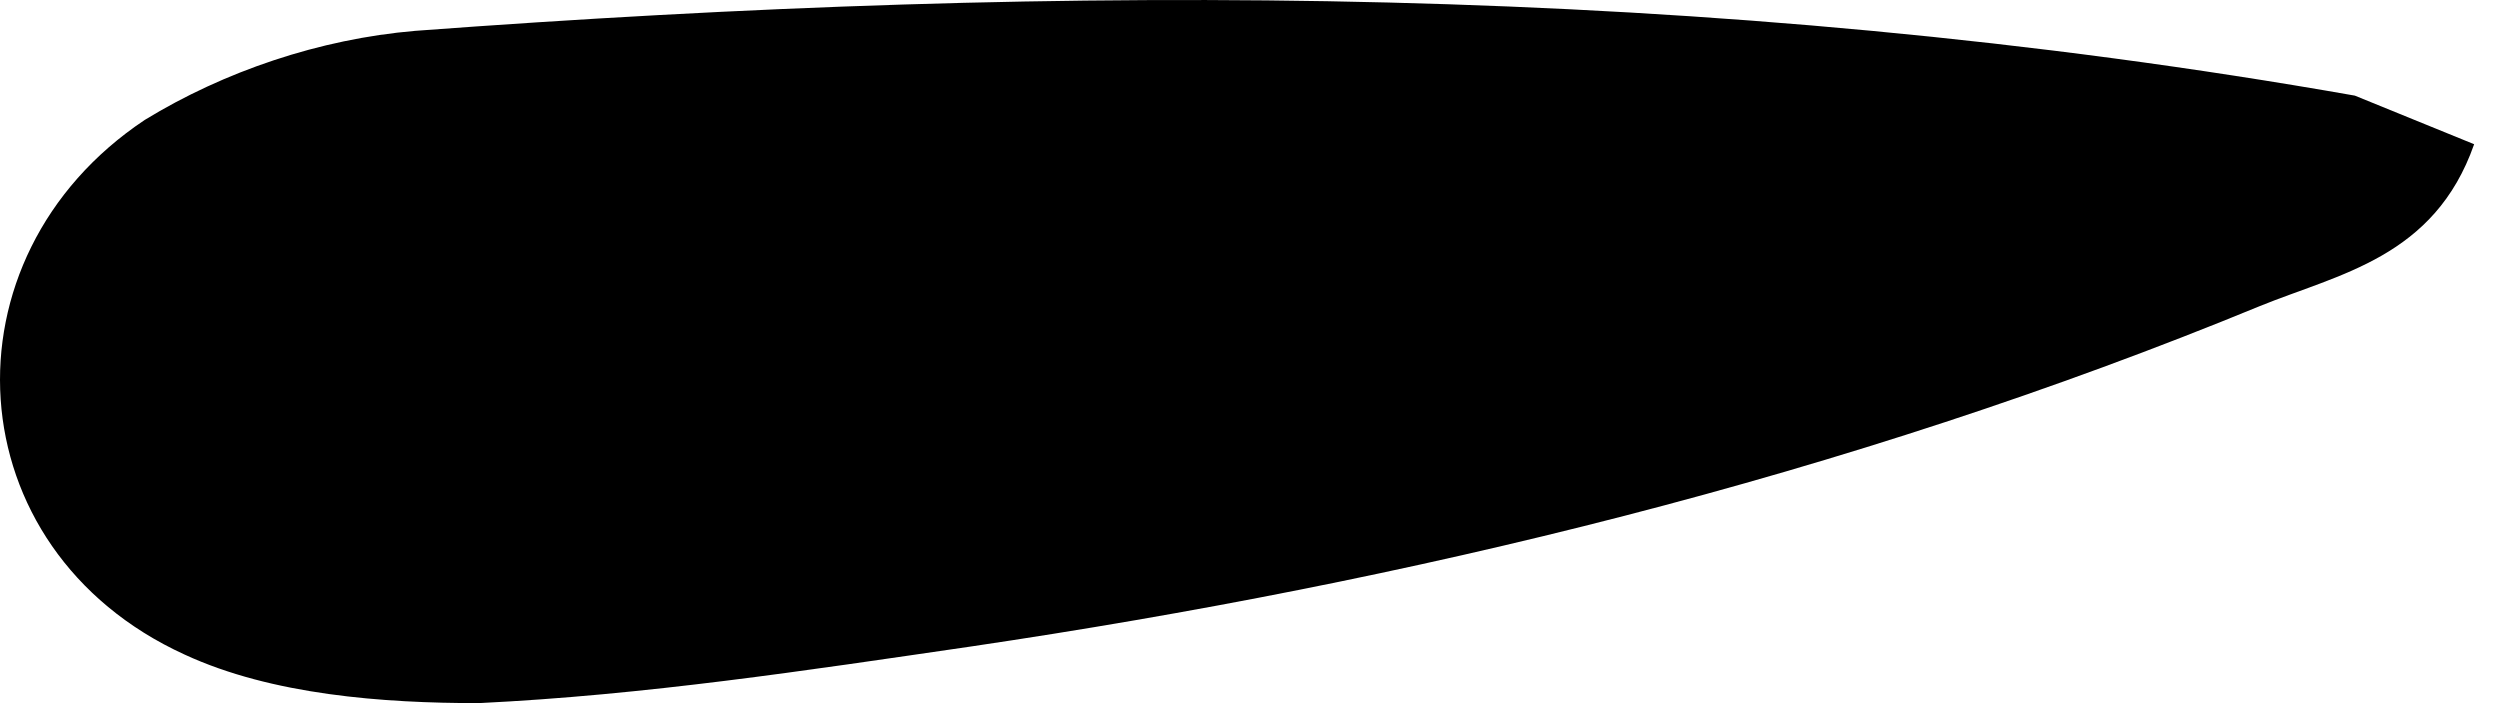
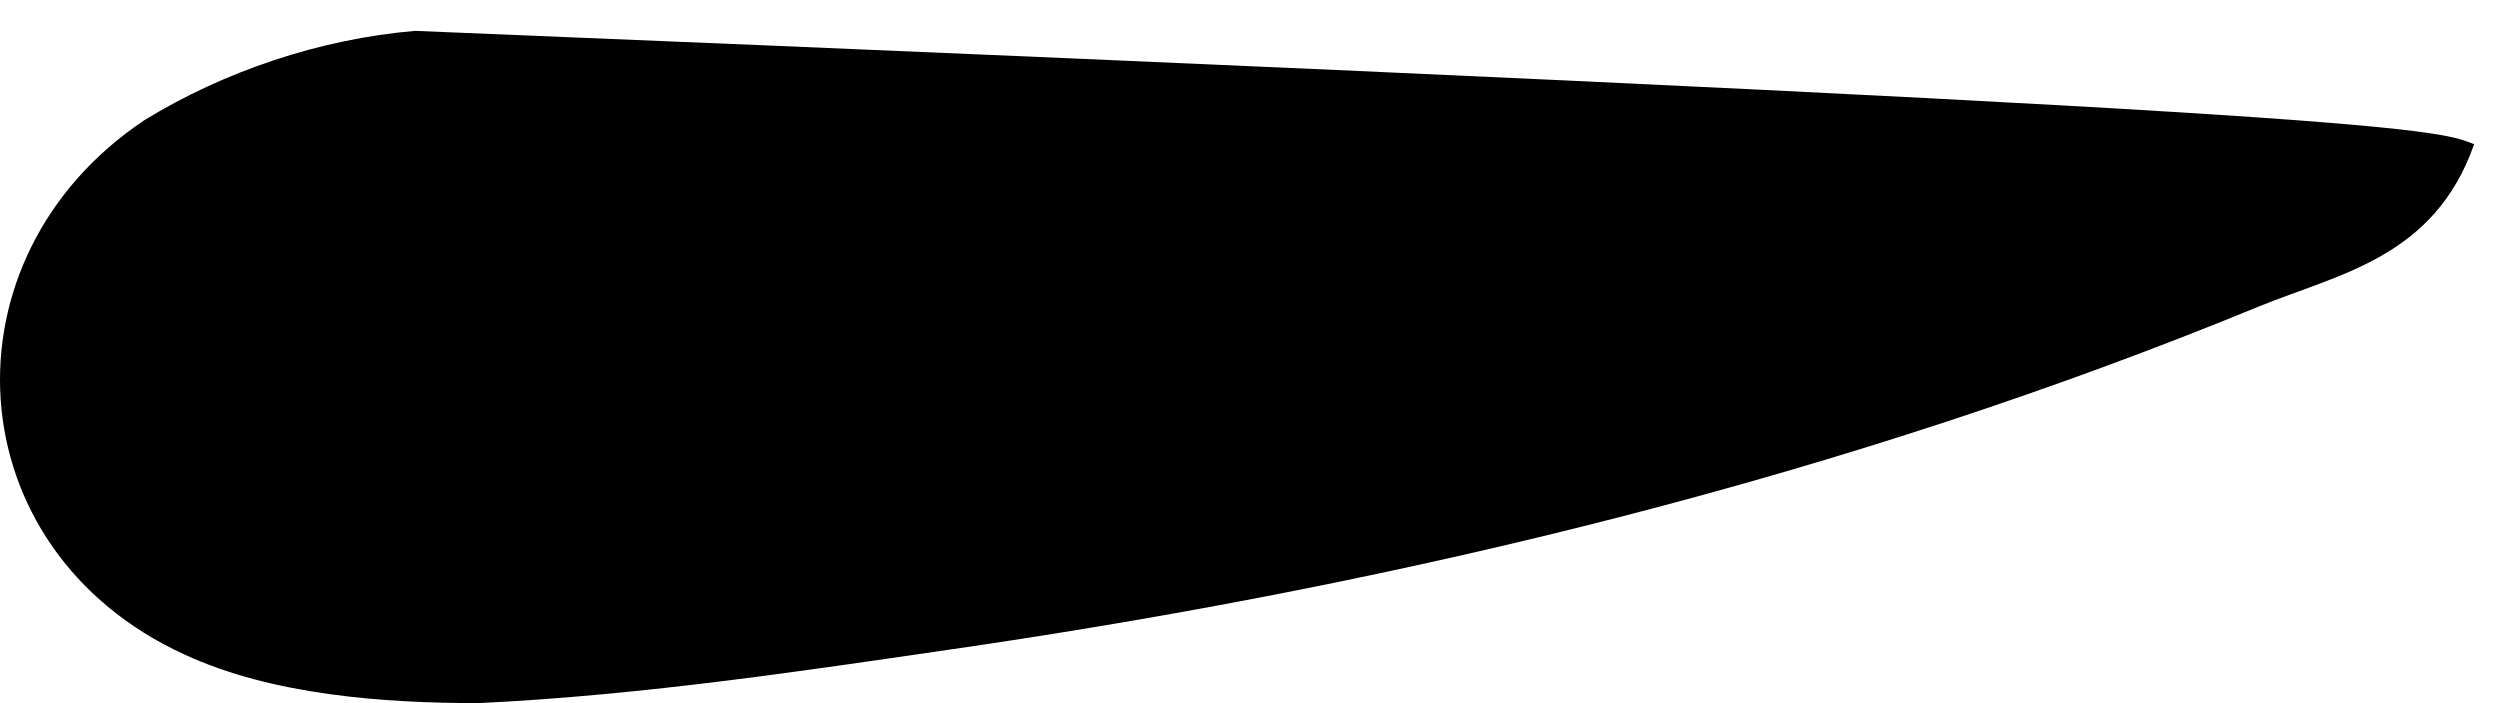
<svg xmlns="http://www.w3.org/2000/svg" width="32" height="9" viewBox="0 0 32 9" fill="none">
-   <path d="M31.669 1.846C31.16 3.298 29.939 3.505 28.921 3.92C23.63 6.097 18.033 7.445 12.436 8.274C10.299 8.585 8.264 8.896 6.127 9C4.906 9 3.481 8.896 2.362 8.378C-0.589 7.03 -0.793 3.298 1.853 1.535C2.87 0.913 4.092 0.499 5.313 0.395C13.657 -0.227 21.9 -0.227 30.142 1.224C30.651 1.432 31.16 1.639 31.669 1.846Z" fill="black" />
+   <path d="M31.669 1.846C31.16 3.298 29.939 3.505 28.921 3.92C23.63 6.097 18.033 7.445 12.436 8.274C10.299 8.585 8.264 8.896 6.127 9C4.906 9 3.481 8.896 2.362 8.378C-0.589 7.03 -0.793 3.298 1.853 1.535C2.87 0.913 4.092 0.499 5.313 0.395C30.651 1.432 31.16 1.639 31.669 1.846Z" fill="black" />
</svg>